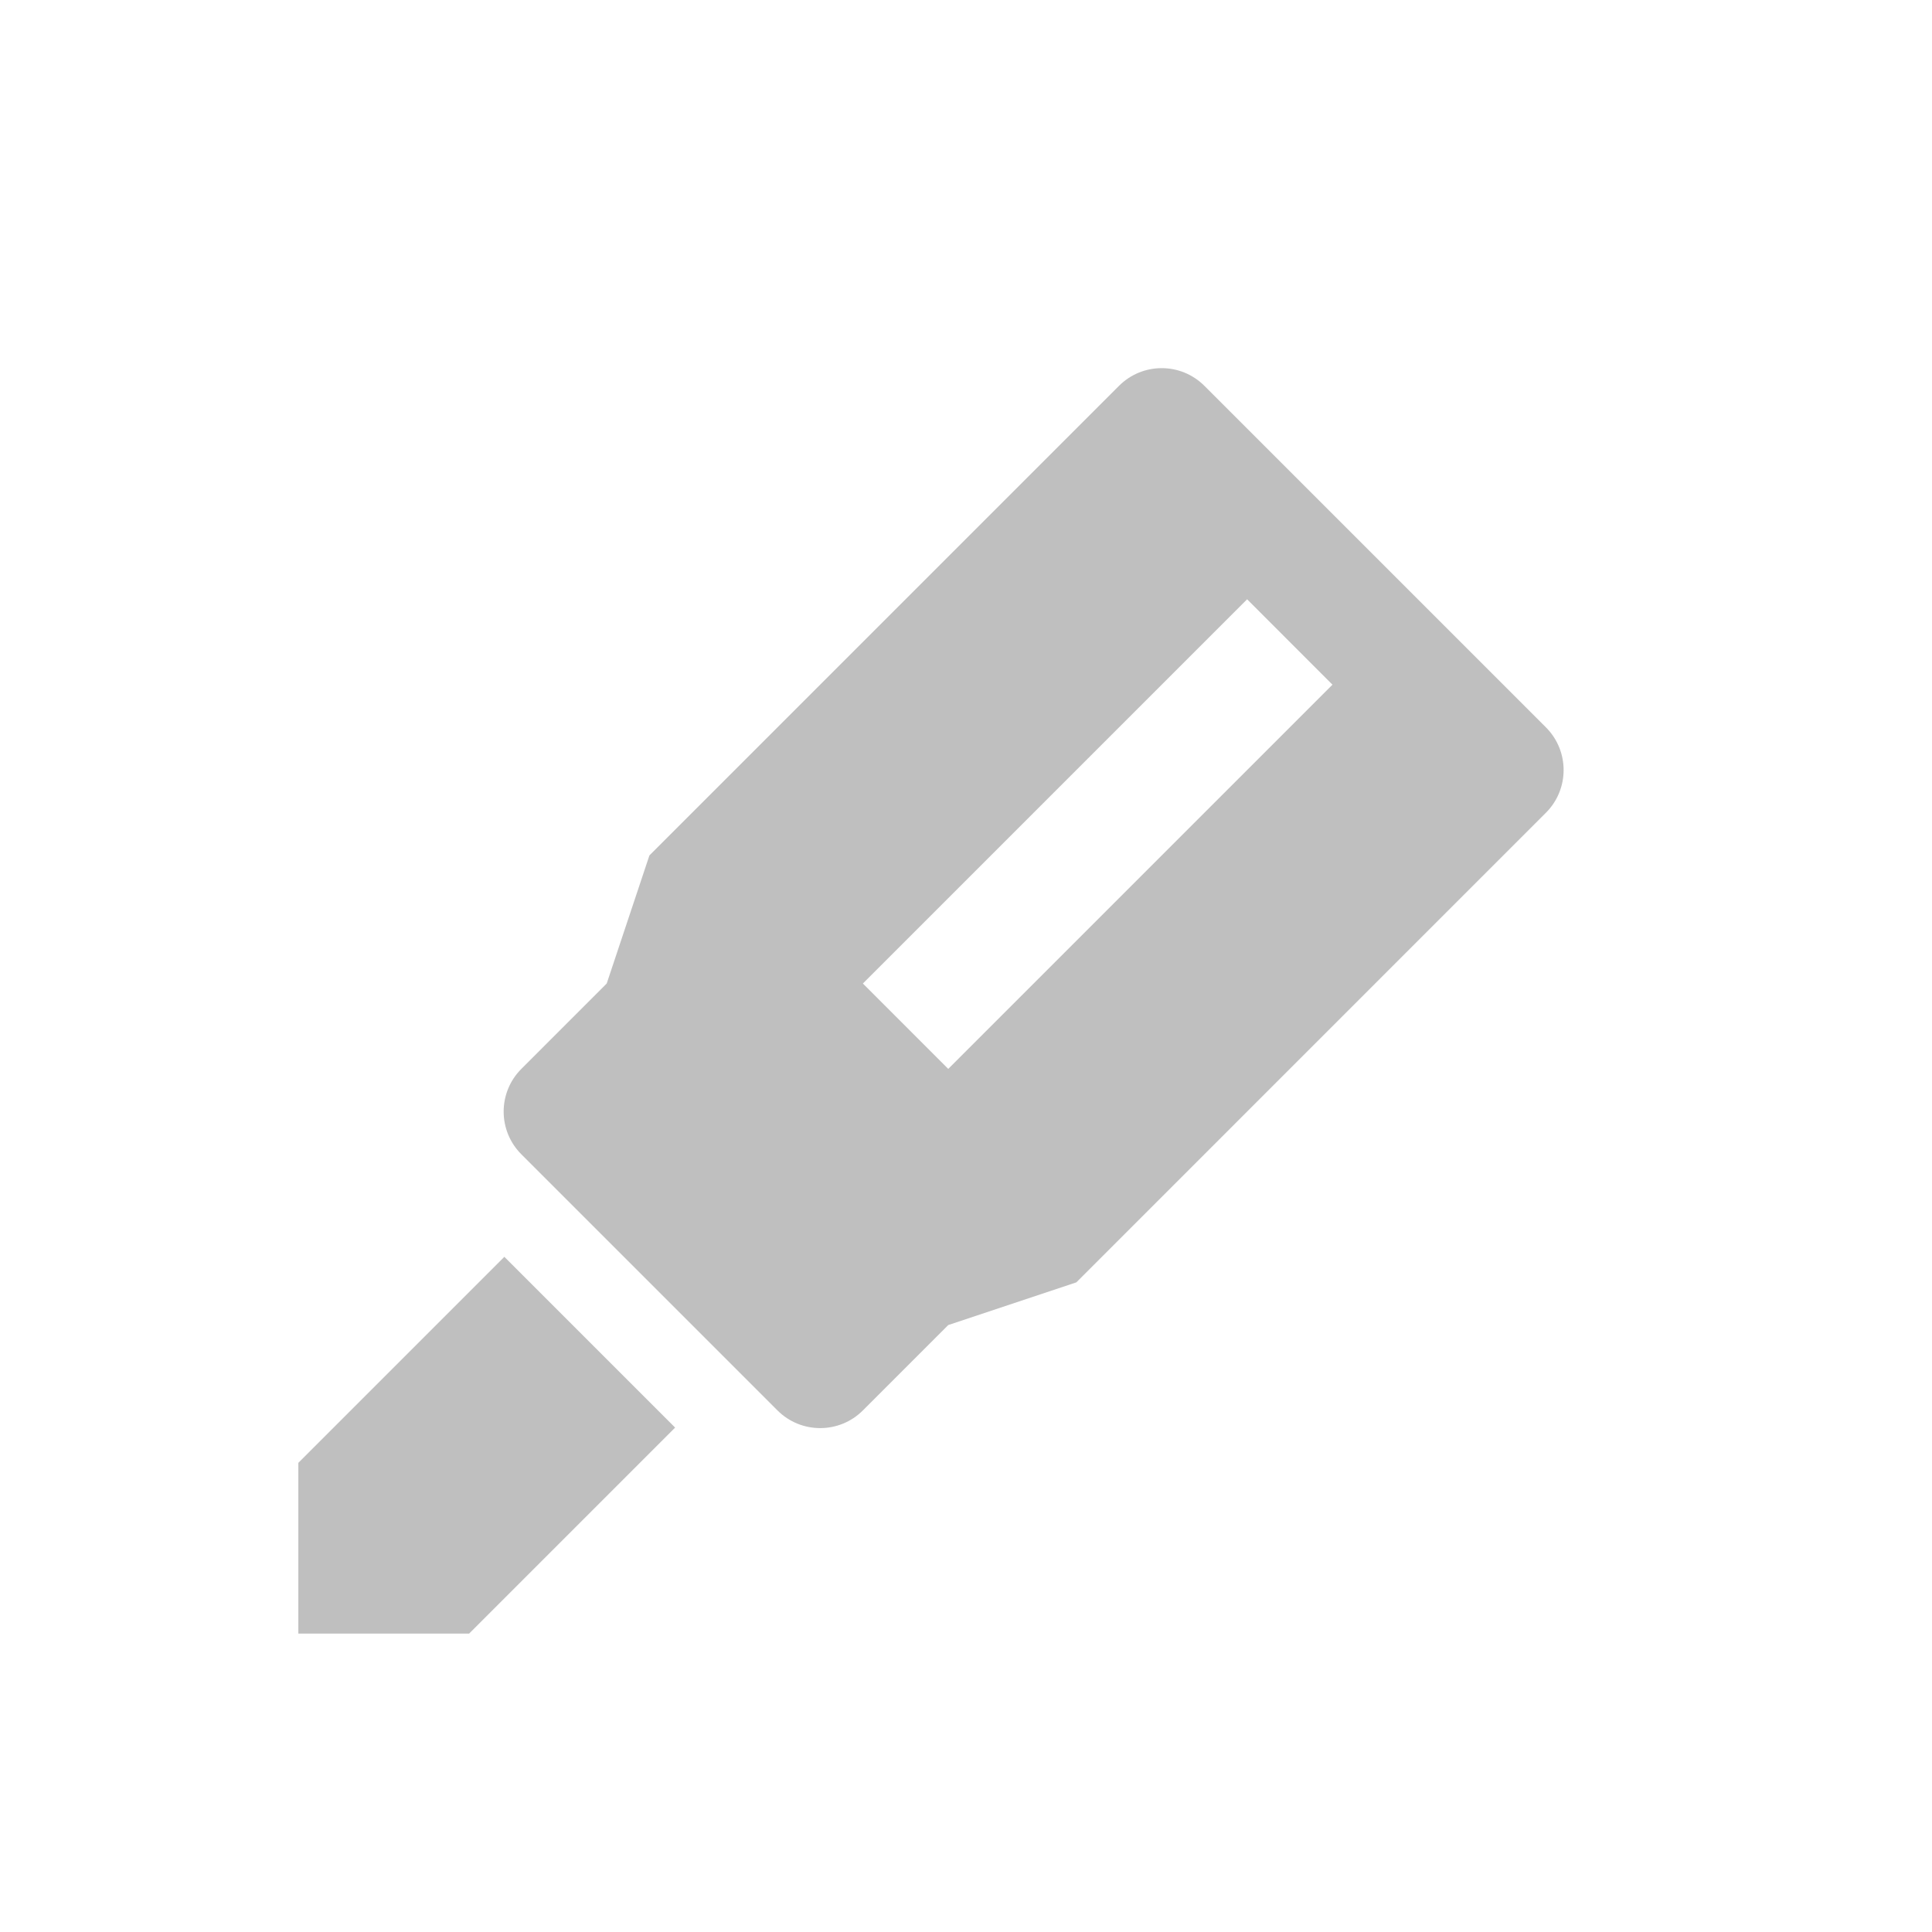
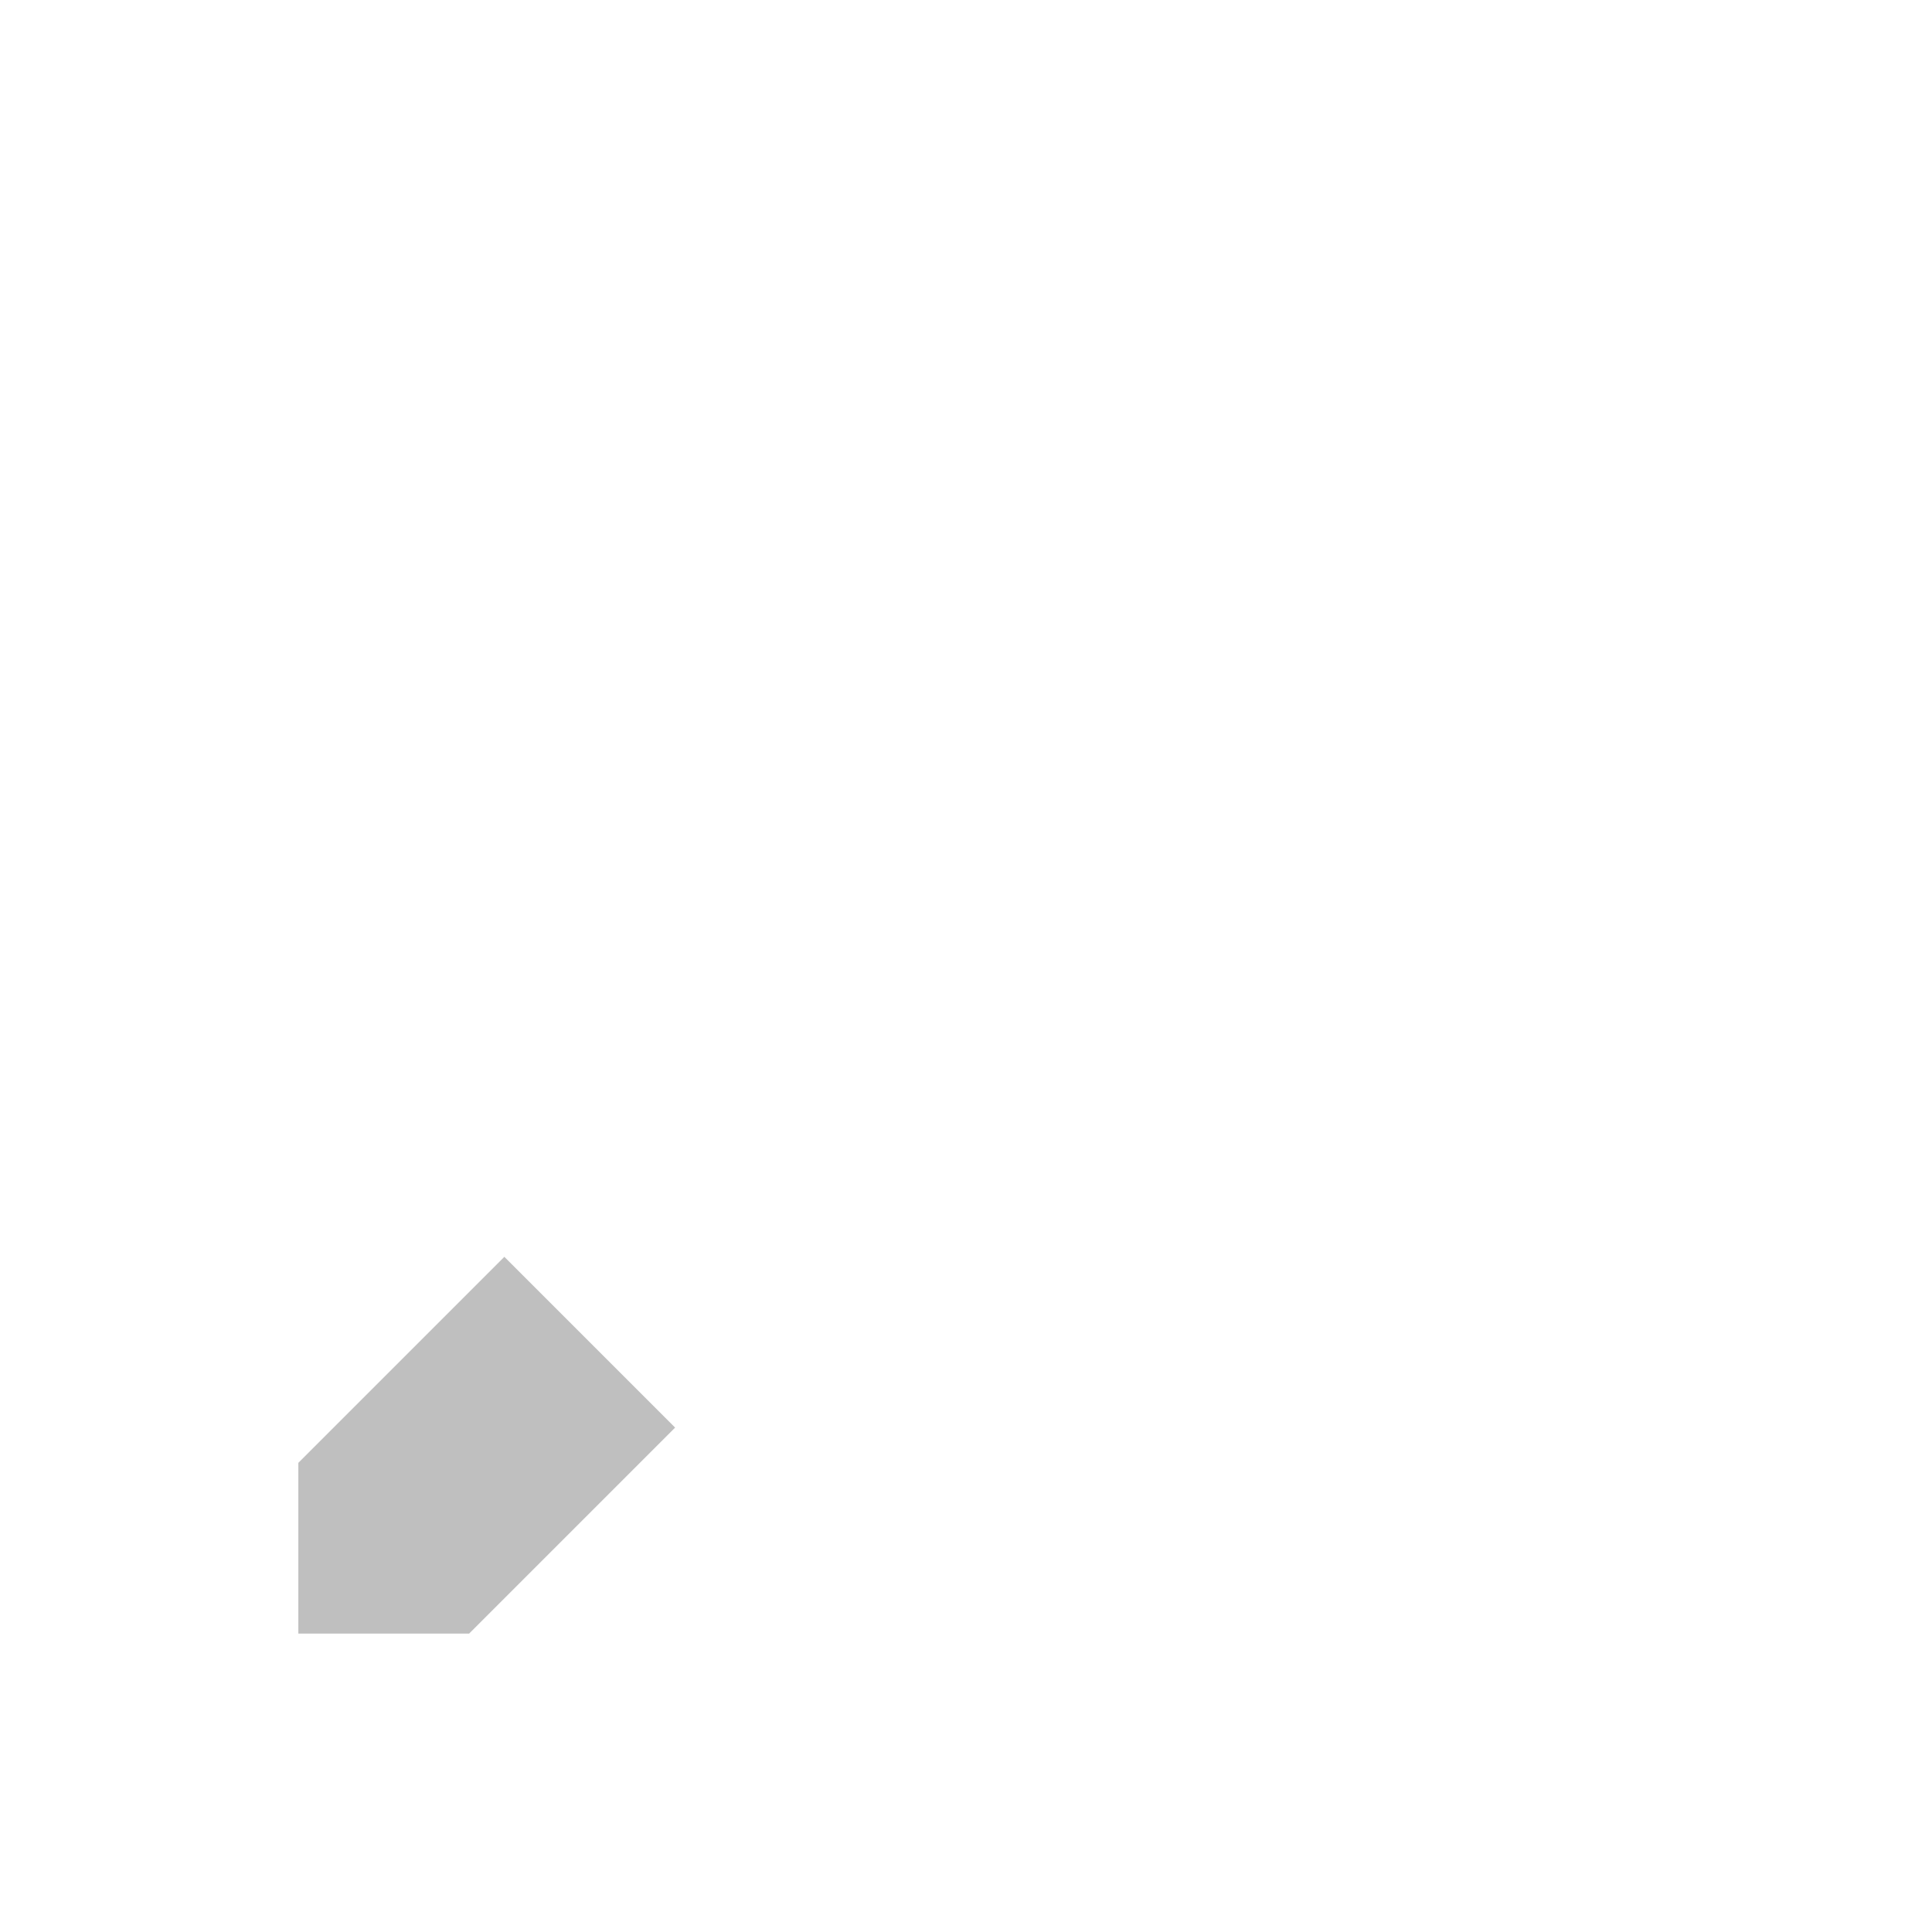
<svg xmlns="http://www.w3.org/2000/svg" width="64" height="64" viewBox="0 0 64 64" fill="none">
-   <path fill-rule="evenodd" clip-rule="evenodd" d="M51.211 24.095L39.897 12.781C39.116 12 37.85 12 37.069 12.781L21.513 28.337L20.098 32.58L17.27 35.409C16.489 36.19 16.489 37.456 17.27 38.237L25.755 46.722C26.536 47.503 27.803 47.503 28.584 46.722L31.412 43.894L35.655 42.48L51.211 26.923C51.992 26.142 51.992 24.876 51.211 24.095ZM28.584 32.58L41.312 19.852L44.14 22.681L31.412 35.409L28.584 32.58Z" fill="black" fill-opacity="0.25" />
  <path d="M15.54 54.115L22.364 47.291L16.707 41.634L9.883 48.458V54.115H15.54Z" fill="black" fill-opacity="0.25" />
</svg>